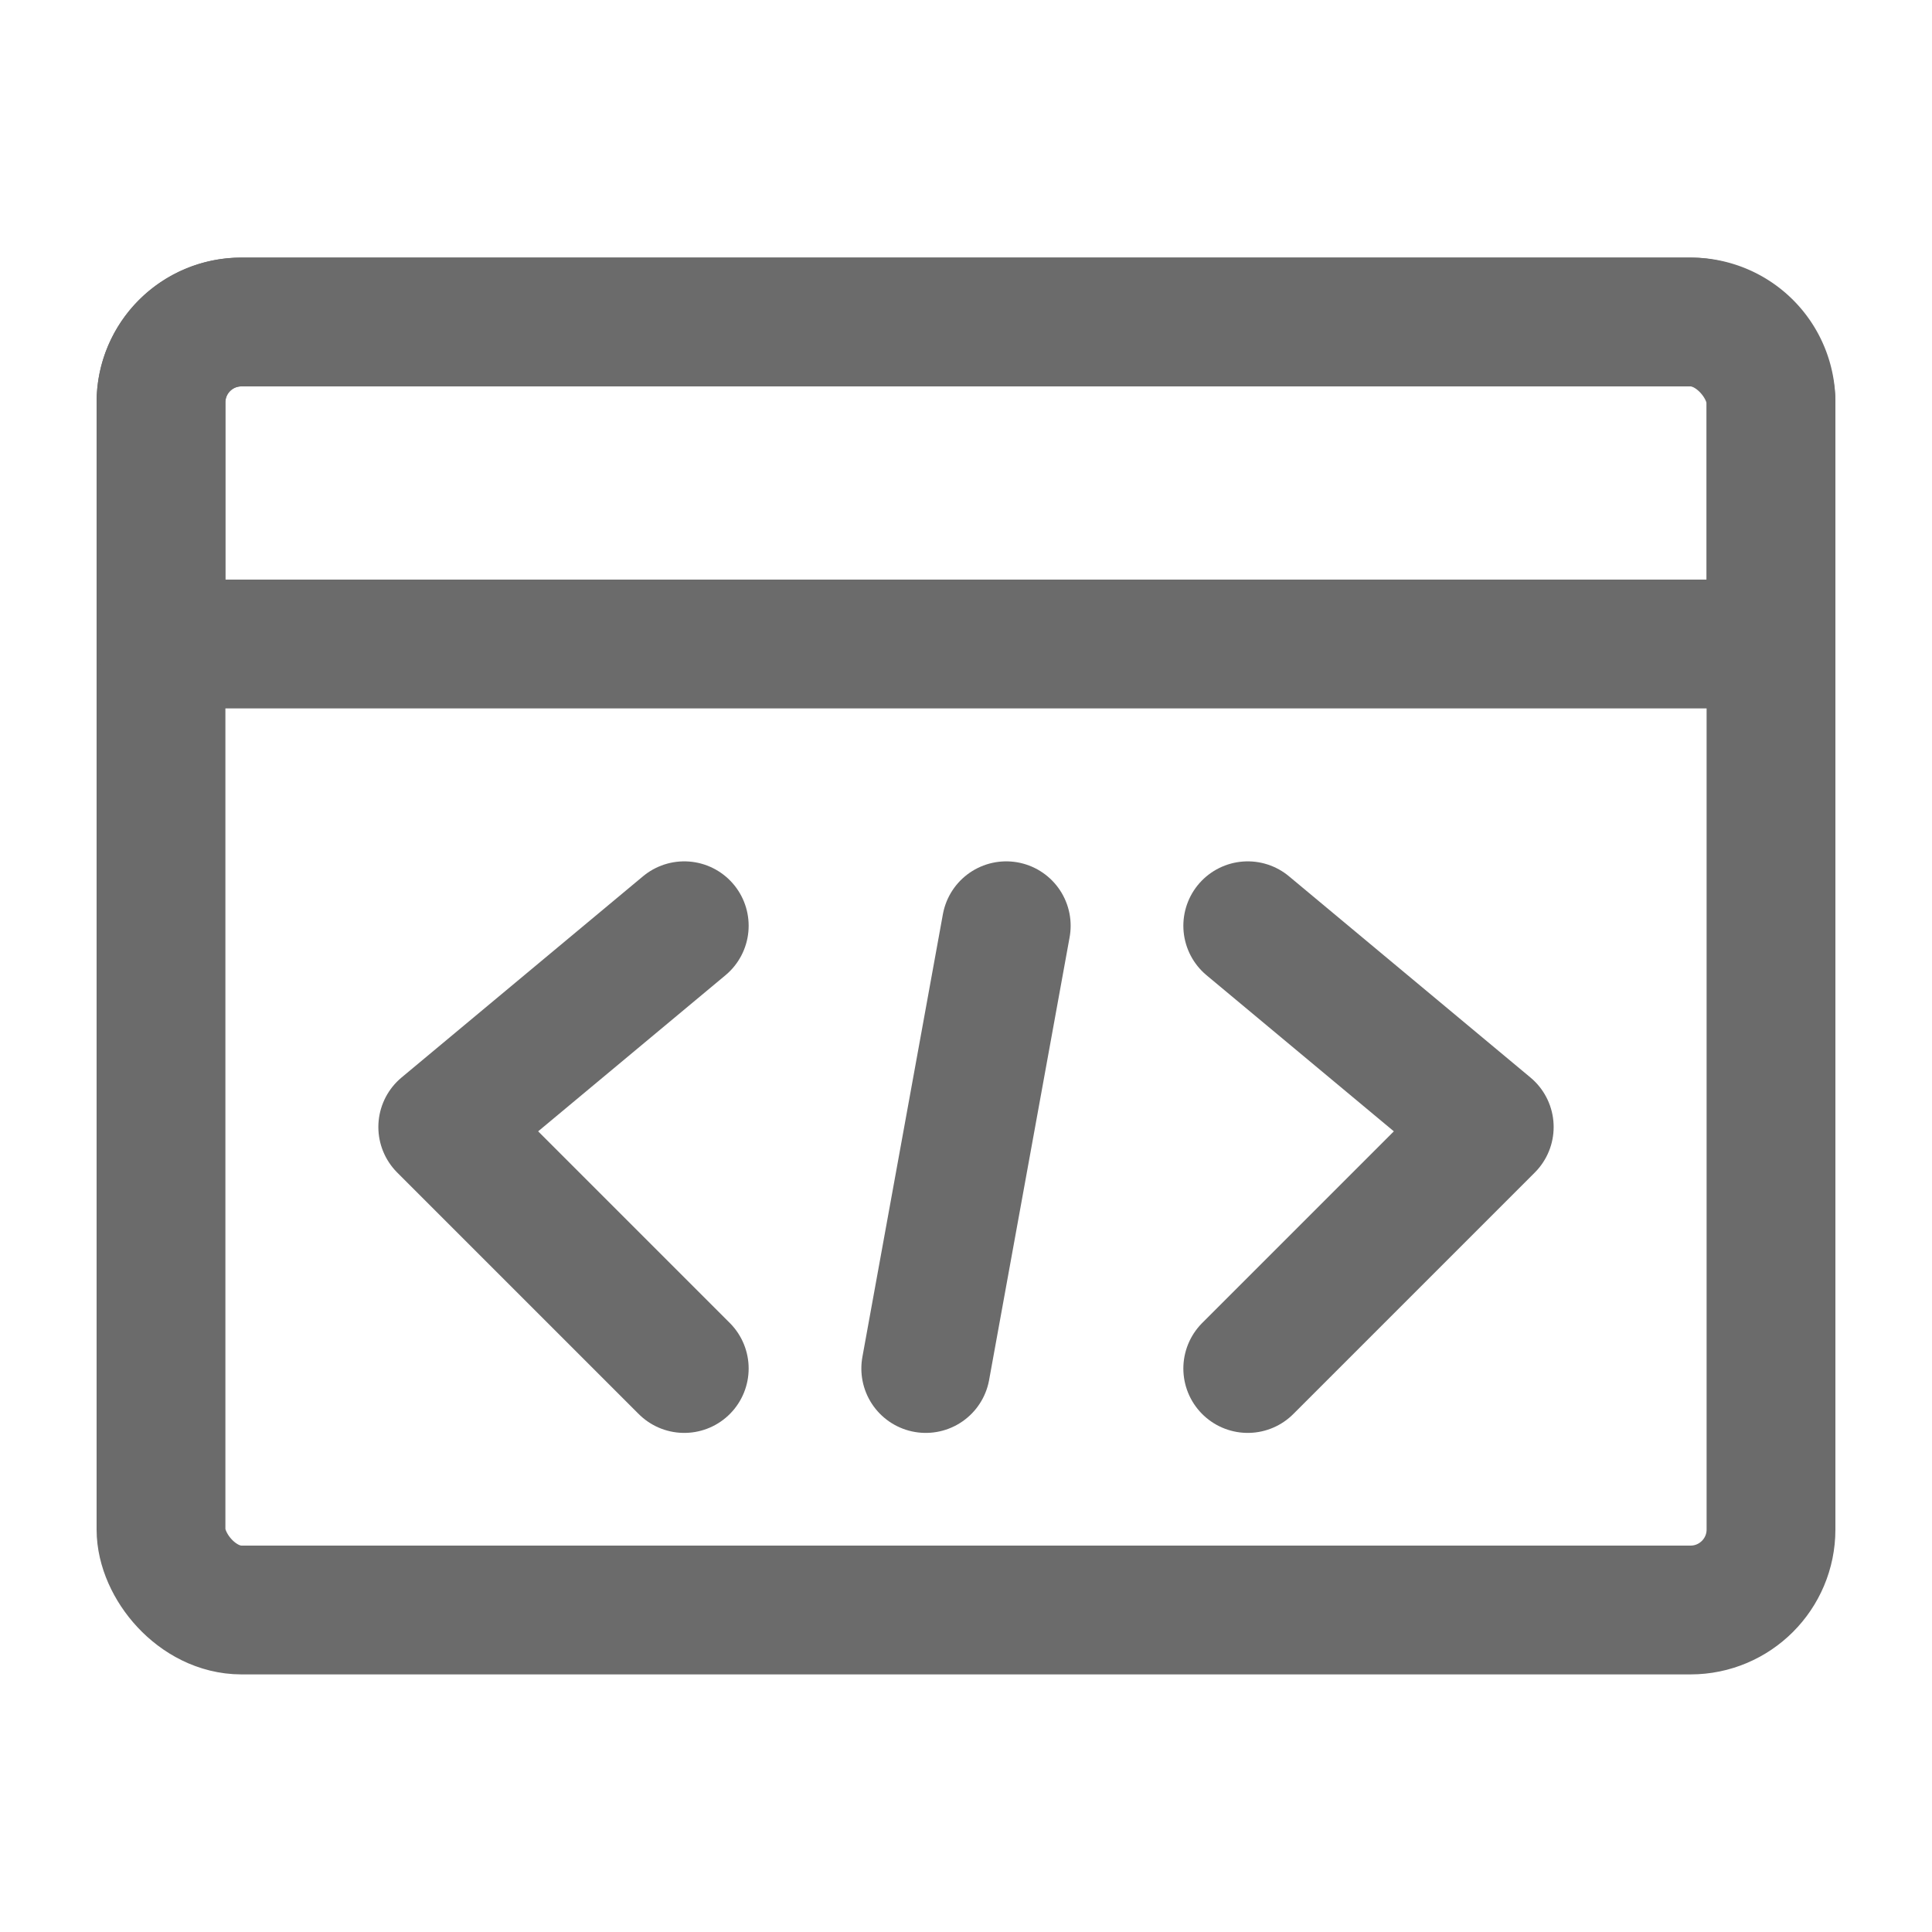
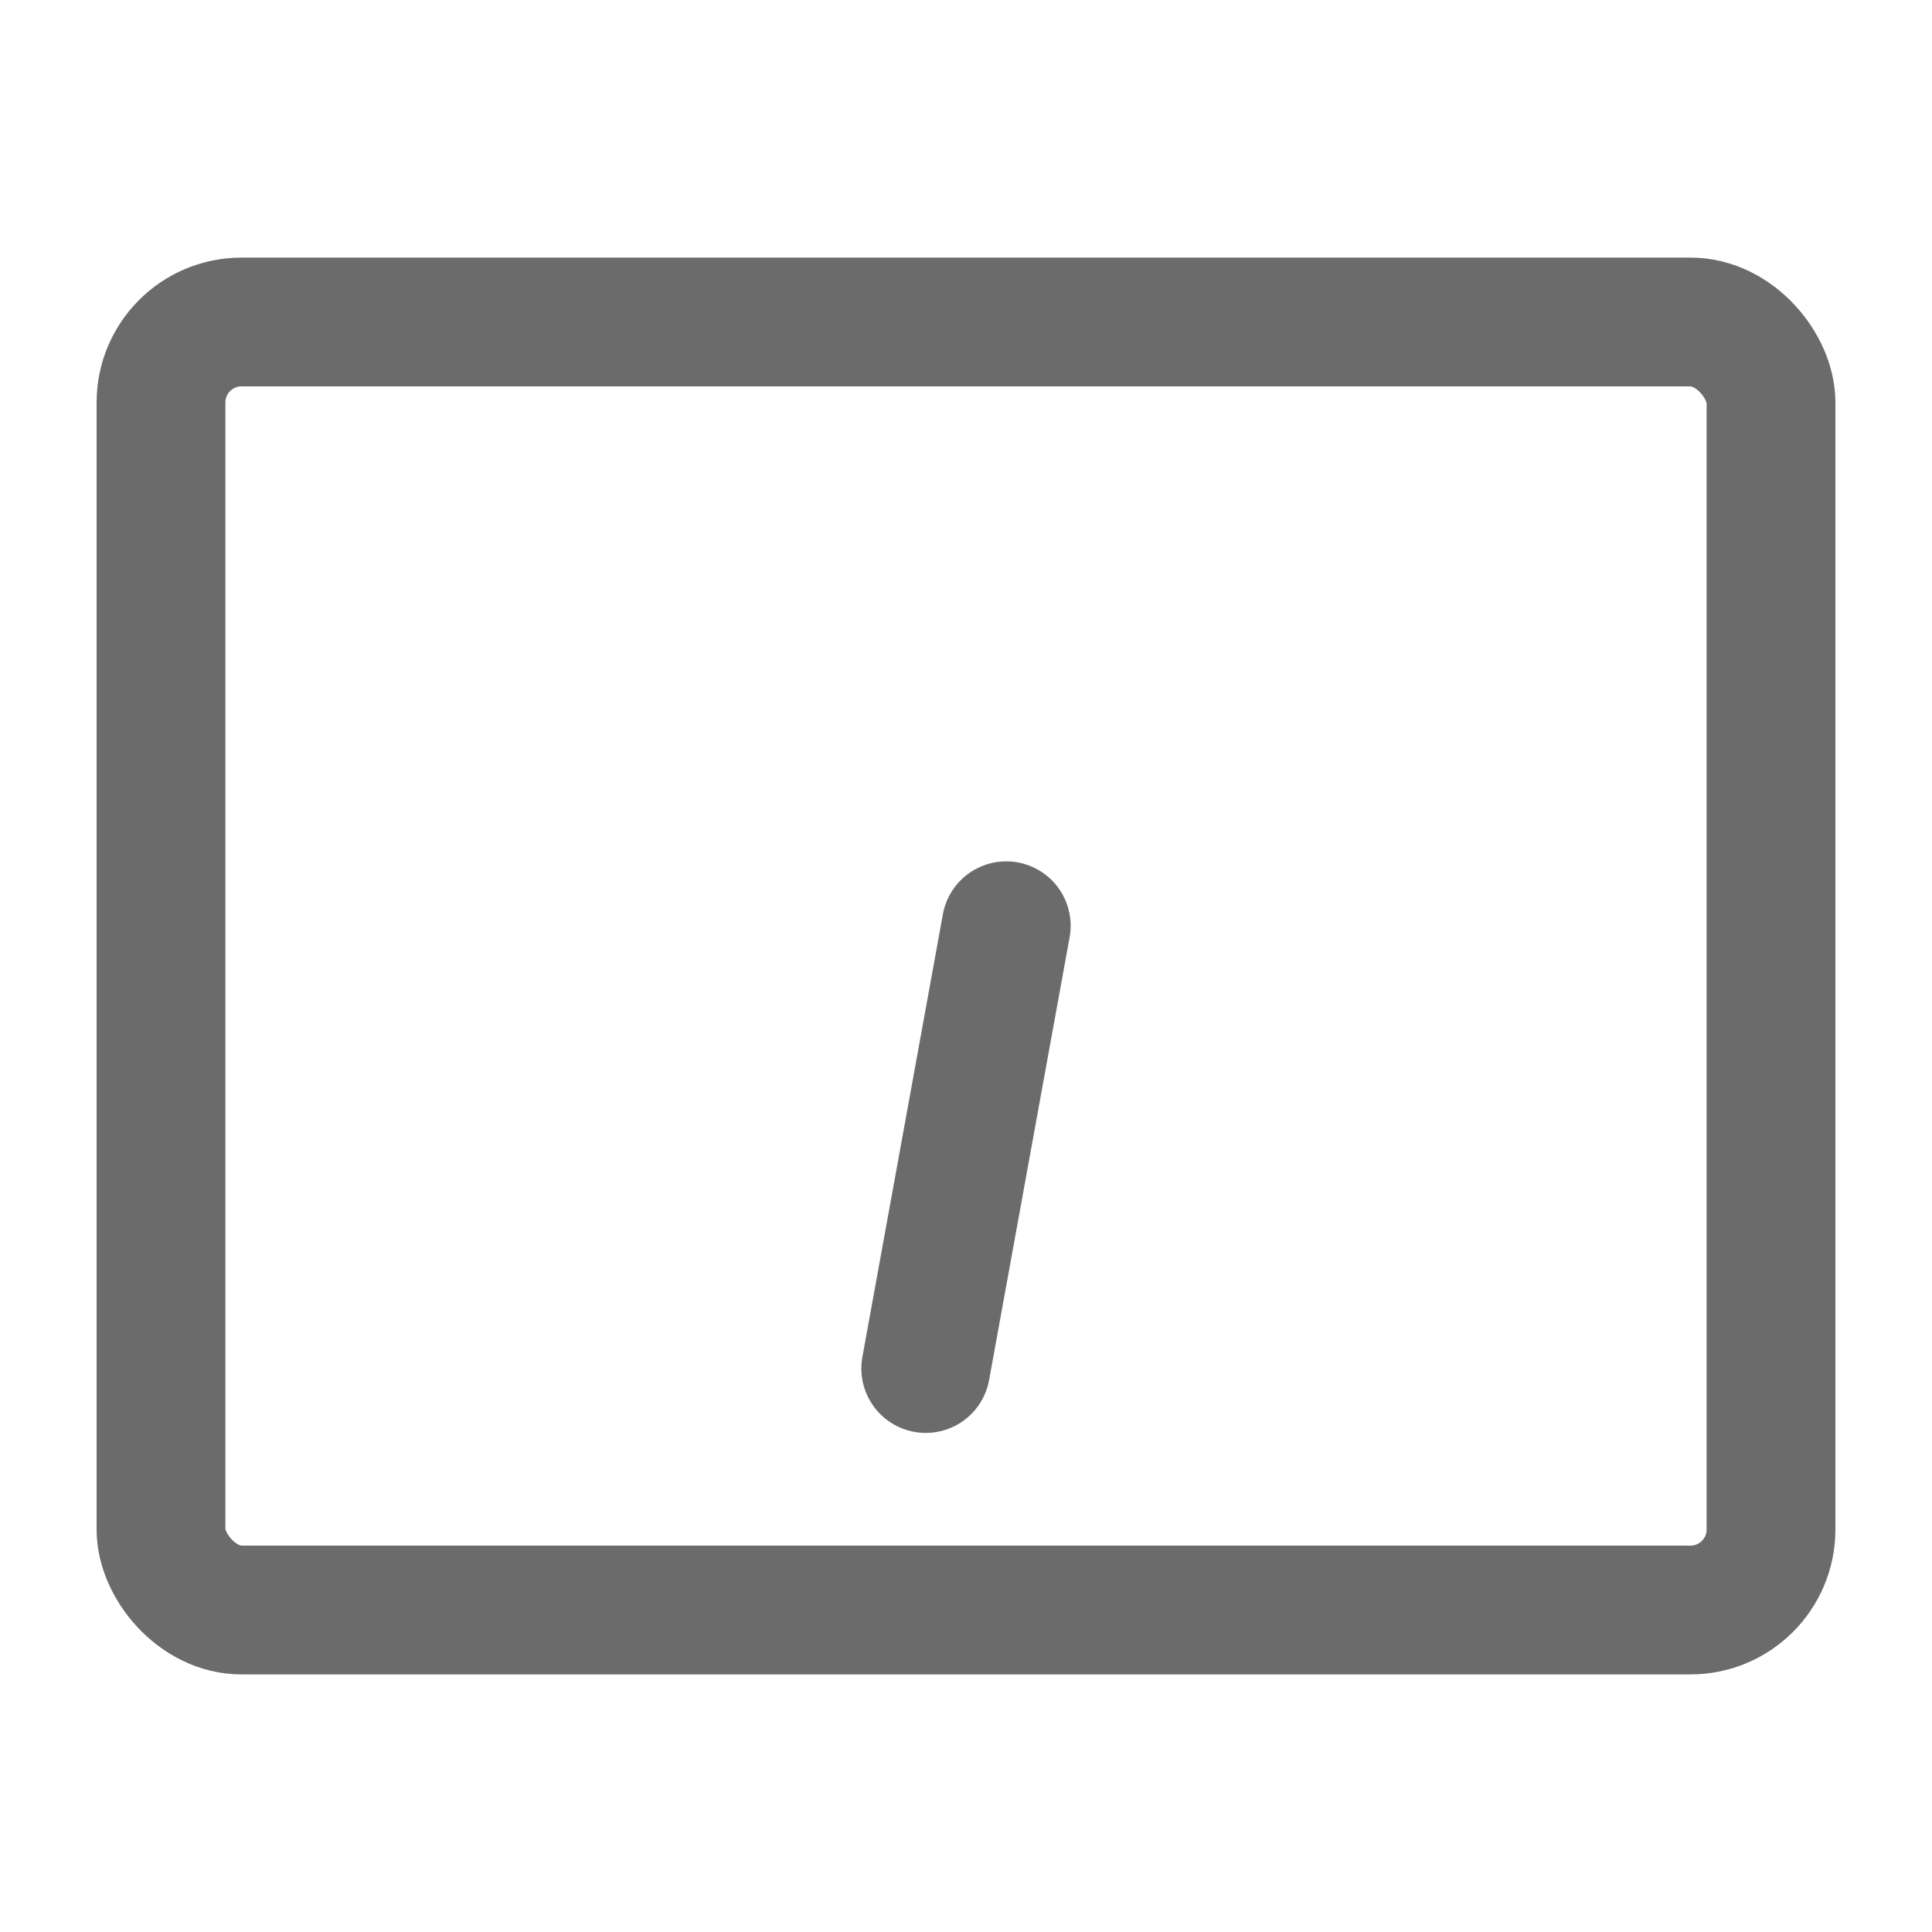
<svg xmlns="http://www.w3.org/2000/svg" id="图层_1" data-name="图层 1" viewBox="0 0 60 60">
  <defs>
    <style>.cls-1,.cls-2{fill:none;}.cls-2{stroke:#6b6b6b;stroke-linecap:round;stroke-linejoin:round;stroke-width:4px;}</style>
  </defs>
-   <rect class="cls-1" width="60" height="60" />
  <rect class="cls-2" x="5" y="10" width="50" height="40" rx="2.5" />
-   <path class="cls-2" d="M3209.68,1582.18a2.49,2.49,0,0,1,2.5-2.5h45a2.49,2.49,0,0,1,2.5,2.5v7.5h-50Z" transform="translate(-3204.68 -1569.68)" />
  <path class="cls-2" d="M3235.93,1598.43l-2.5,13.75" transform="translate(-3204.68 -1569.68)" />
-   <path class="cls-2" d="M3243.43,1598.43l7.5,6.25-7.5,7.5" transform="translate(-3204.68 -1569.68)" />
-   <path class="cls-2" d="M3225.93,1598.43l-7.5,6.25,7.5,7.5" transform="translate(-3204.68 -1569.68)" />
</svg>